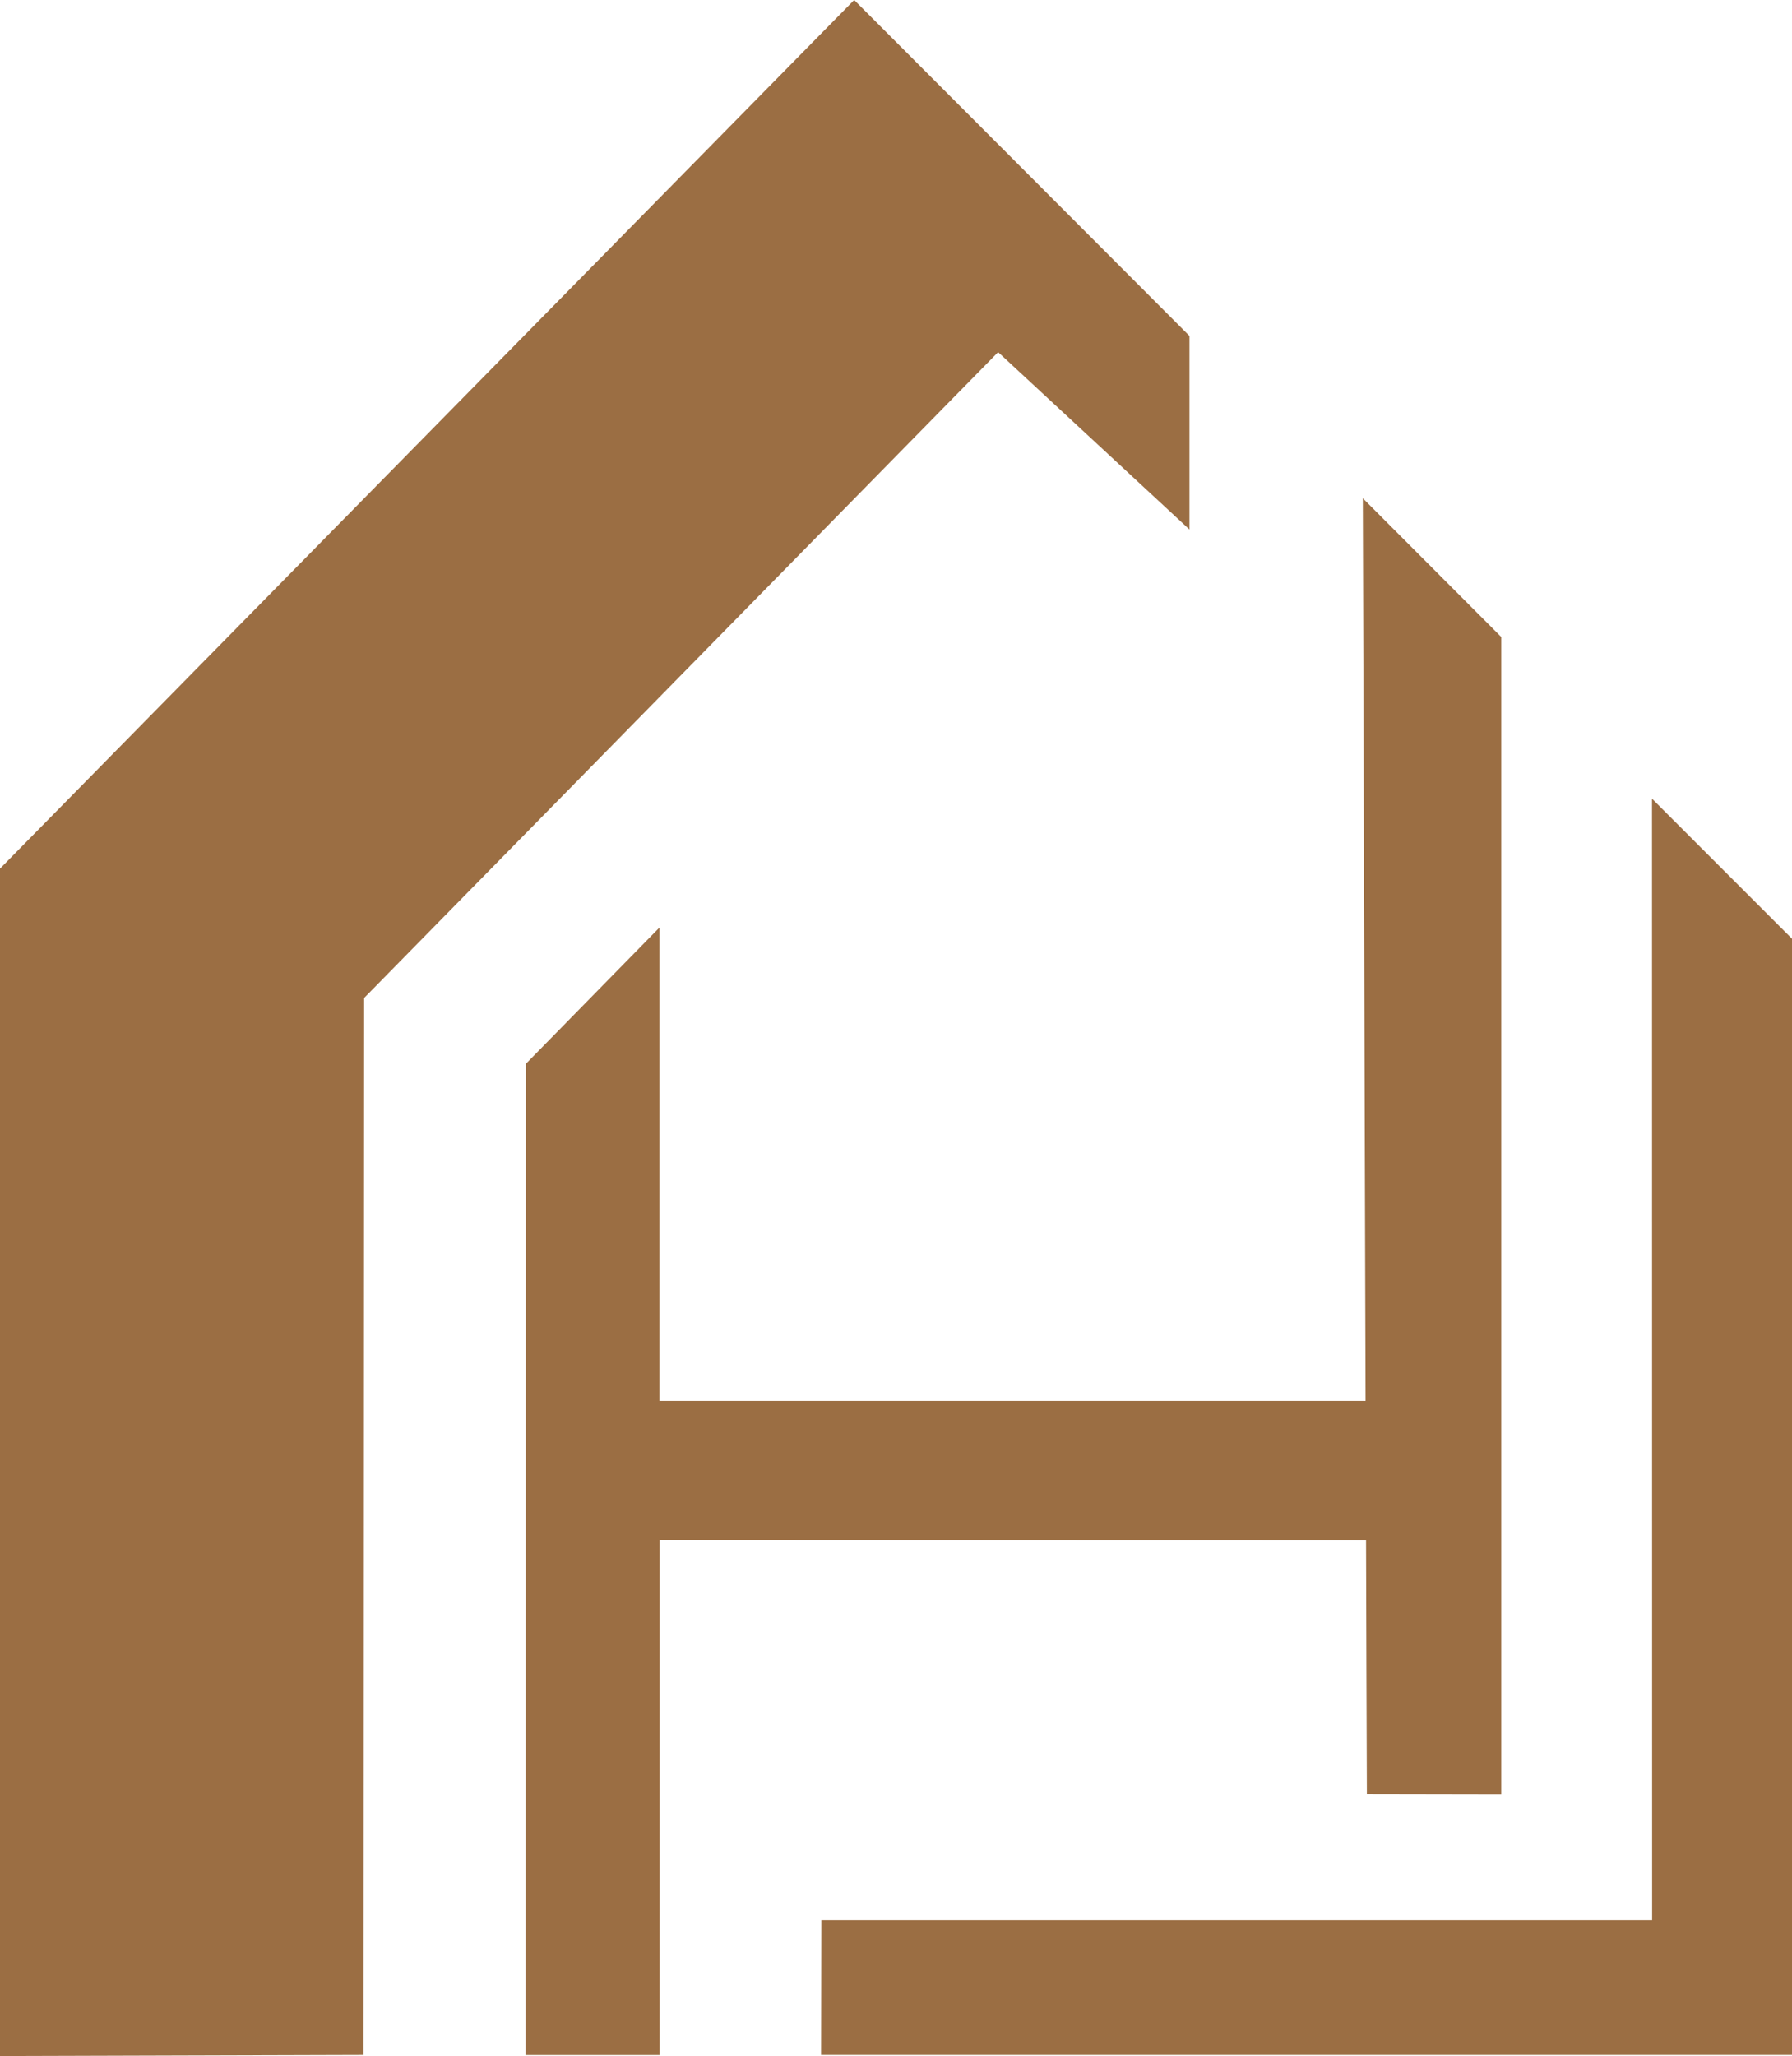
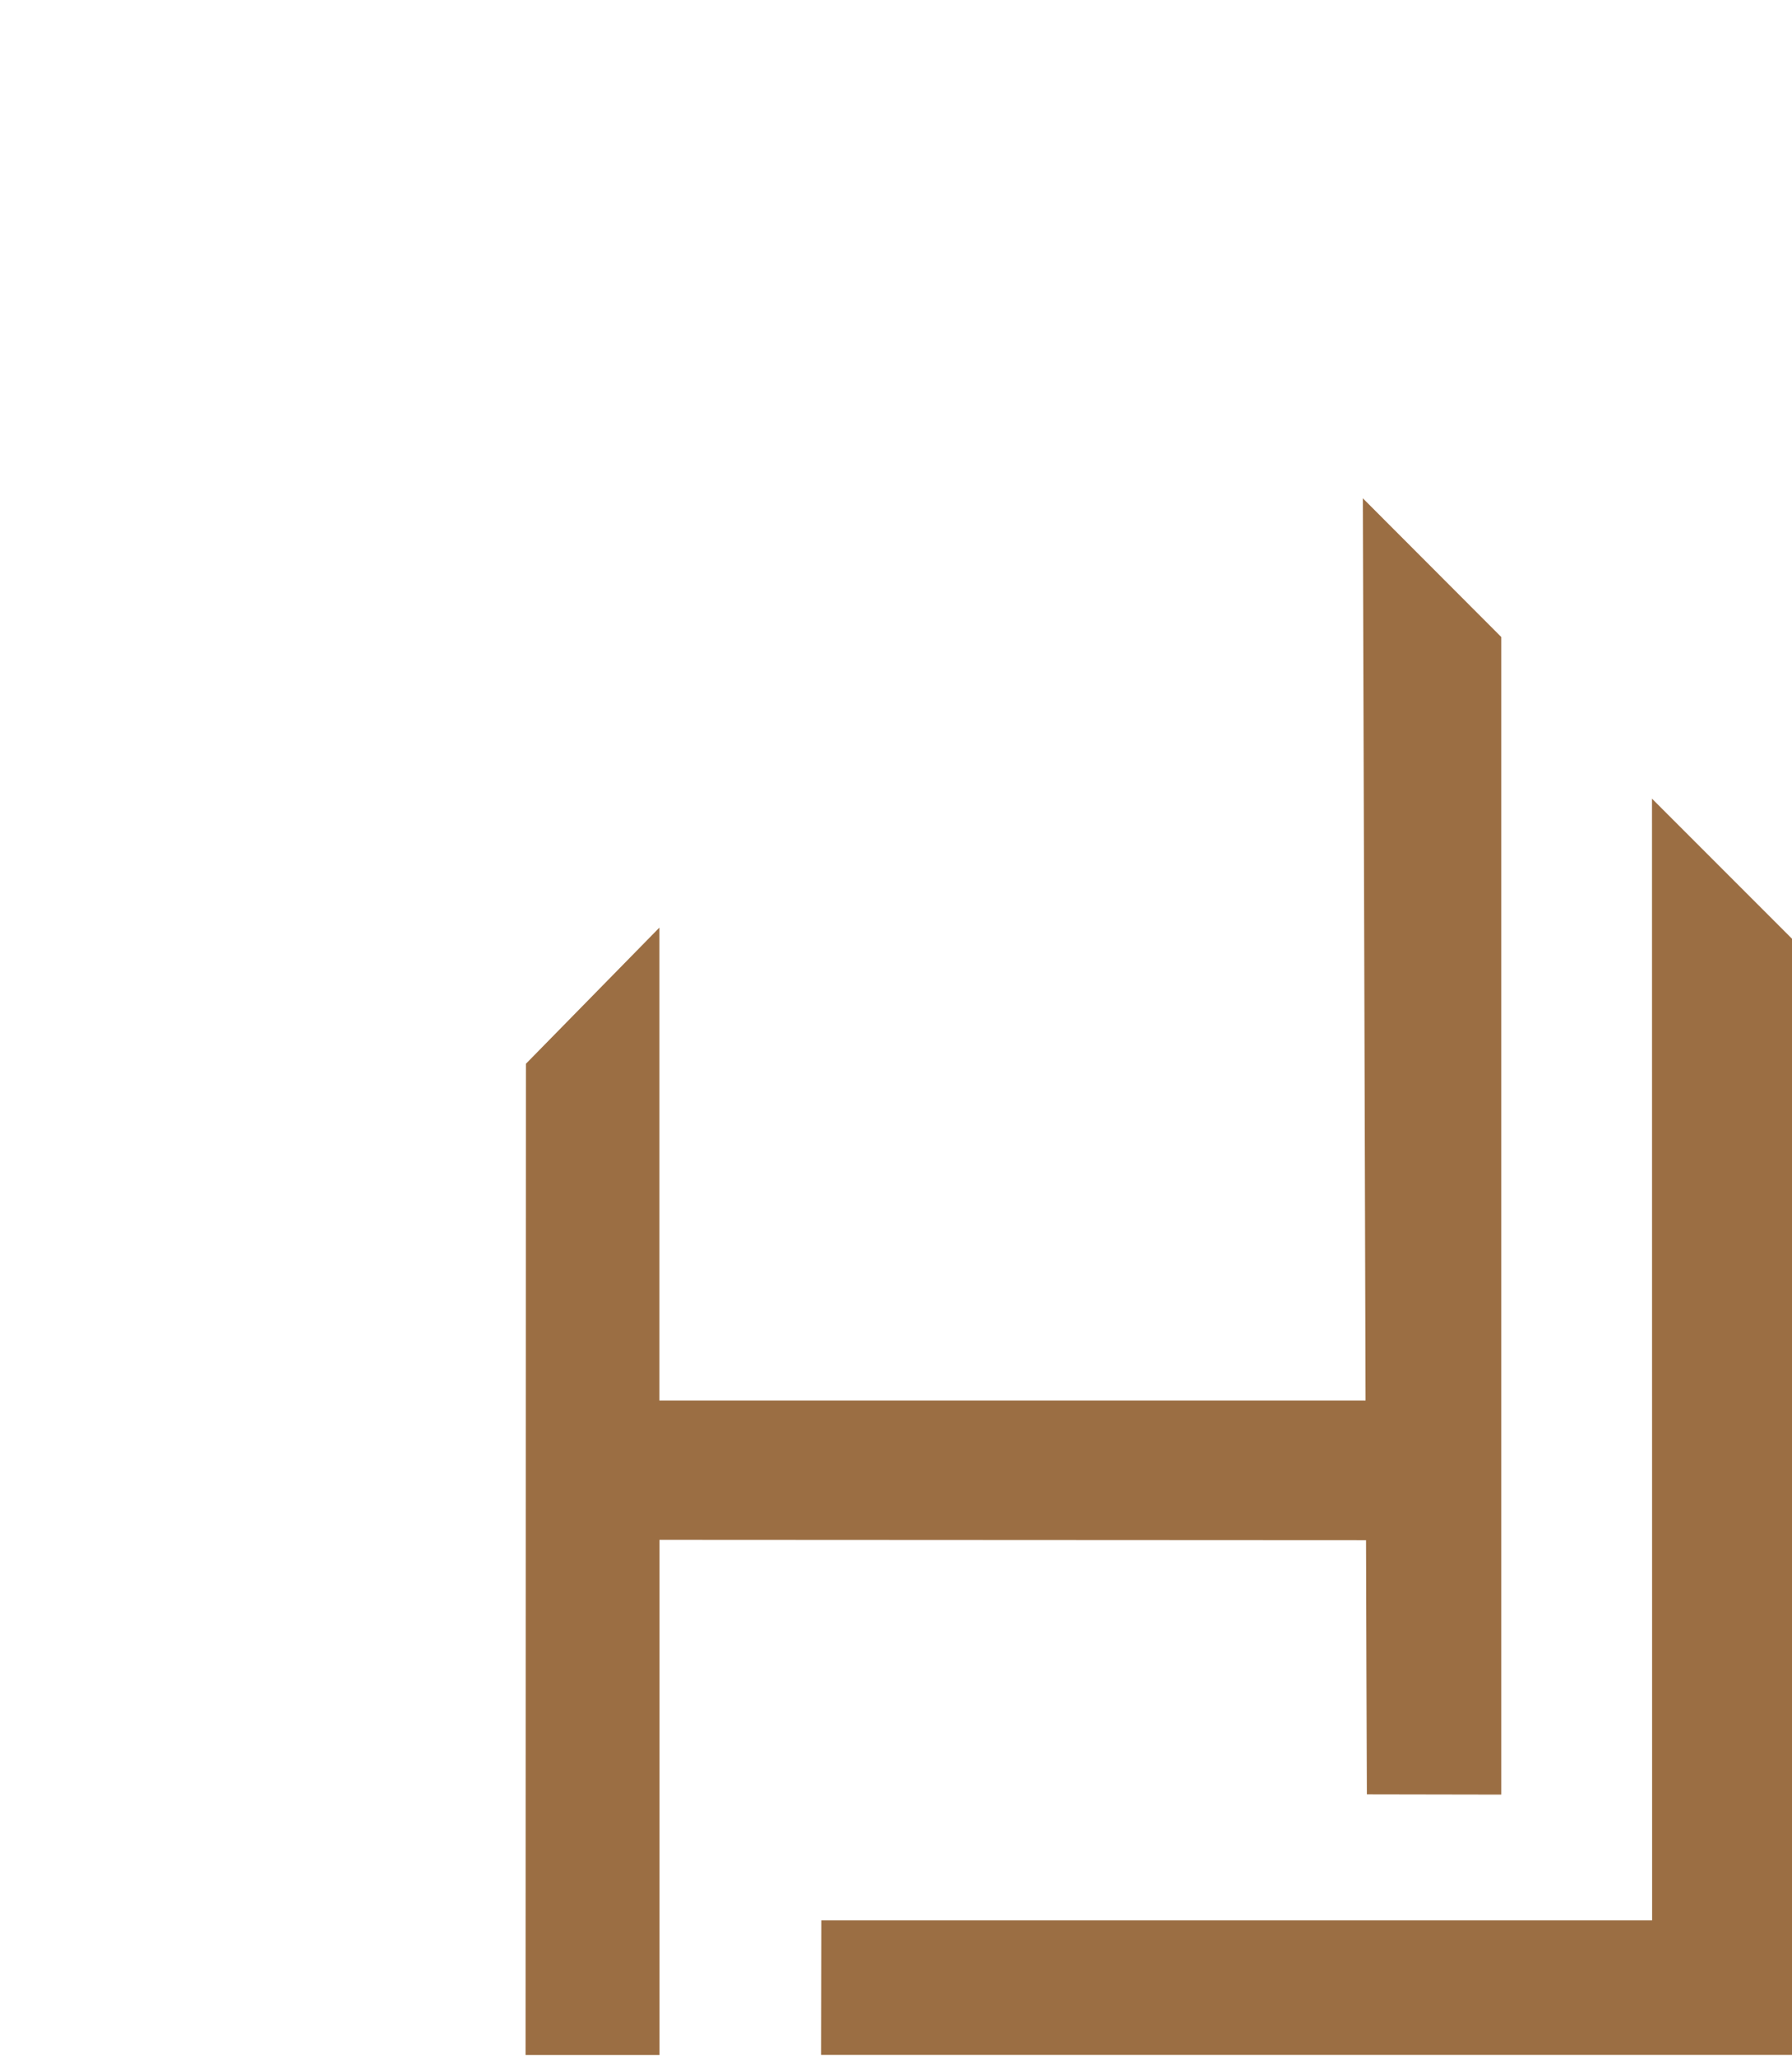
<svg xmlns="http://www.w3.org/2000/svg" xml:space="preserve" width="43.599mm" height="50mm" version="1.1" style="shape-rendering:geometricPrecision; text-rendering:geometricPrecision; image-rendering:optimizeQuality; fill-rule:evenodd; clip-rule:evenodd" viewBox="0 0 1542.2 1768.61">
  <defs>
    <style type="text/css">
   
    .fil0 {fill:#9B6E43}
   
  </style>
  </defs>
  <g id="Ebene_x0020_1">
    <g id="_1212235408">
-       <path class="fil0" d="M-0 1768.61l0 -1021.4 735.11 -747.21 288.55 288.96 0 166.53c-54.86,-50.86 -109.82,-101.72 -164.68,-152.58l-545.62 555.56 -0.51 909.22 -312.75 0.92 -0.1 0z" />
      <path class="fil0" d="M1172.85 428.72c0.82,258.71 1.64,517.31 2.36,776.02l-607.75 0c0,0 0,-406.78 0,-406.78l-114.85 117.1 -0.31 852.72 115.26 0c0,0 0,-443.18 0,-443.18l608.06 0.31c0.21,72.91 0.41,145.81 0.72,218.61 38.56,0 77.11,0.21 115.66,0.21 0,-331.92 0,-663.84 0,-995.77l-119.15 -119.35 0 0.1z" />
      <polygon class="fil0" points="1421.71,687.02 1542.2,807.5 1542.2,1767.69 706.6,1767.69 706.81,1651.92 1421.82,1651.92 " />
    </g>
  </g>
</svg>